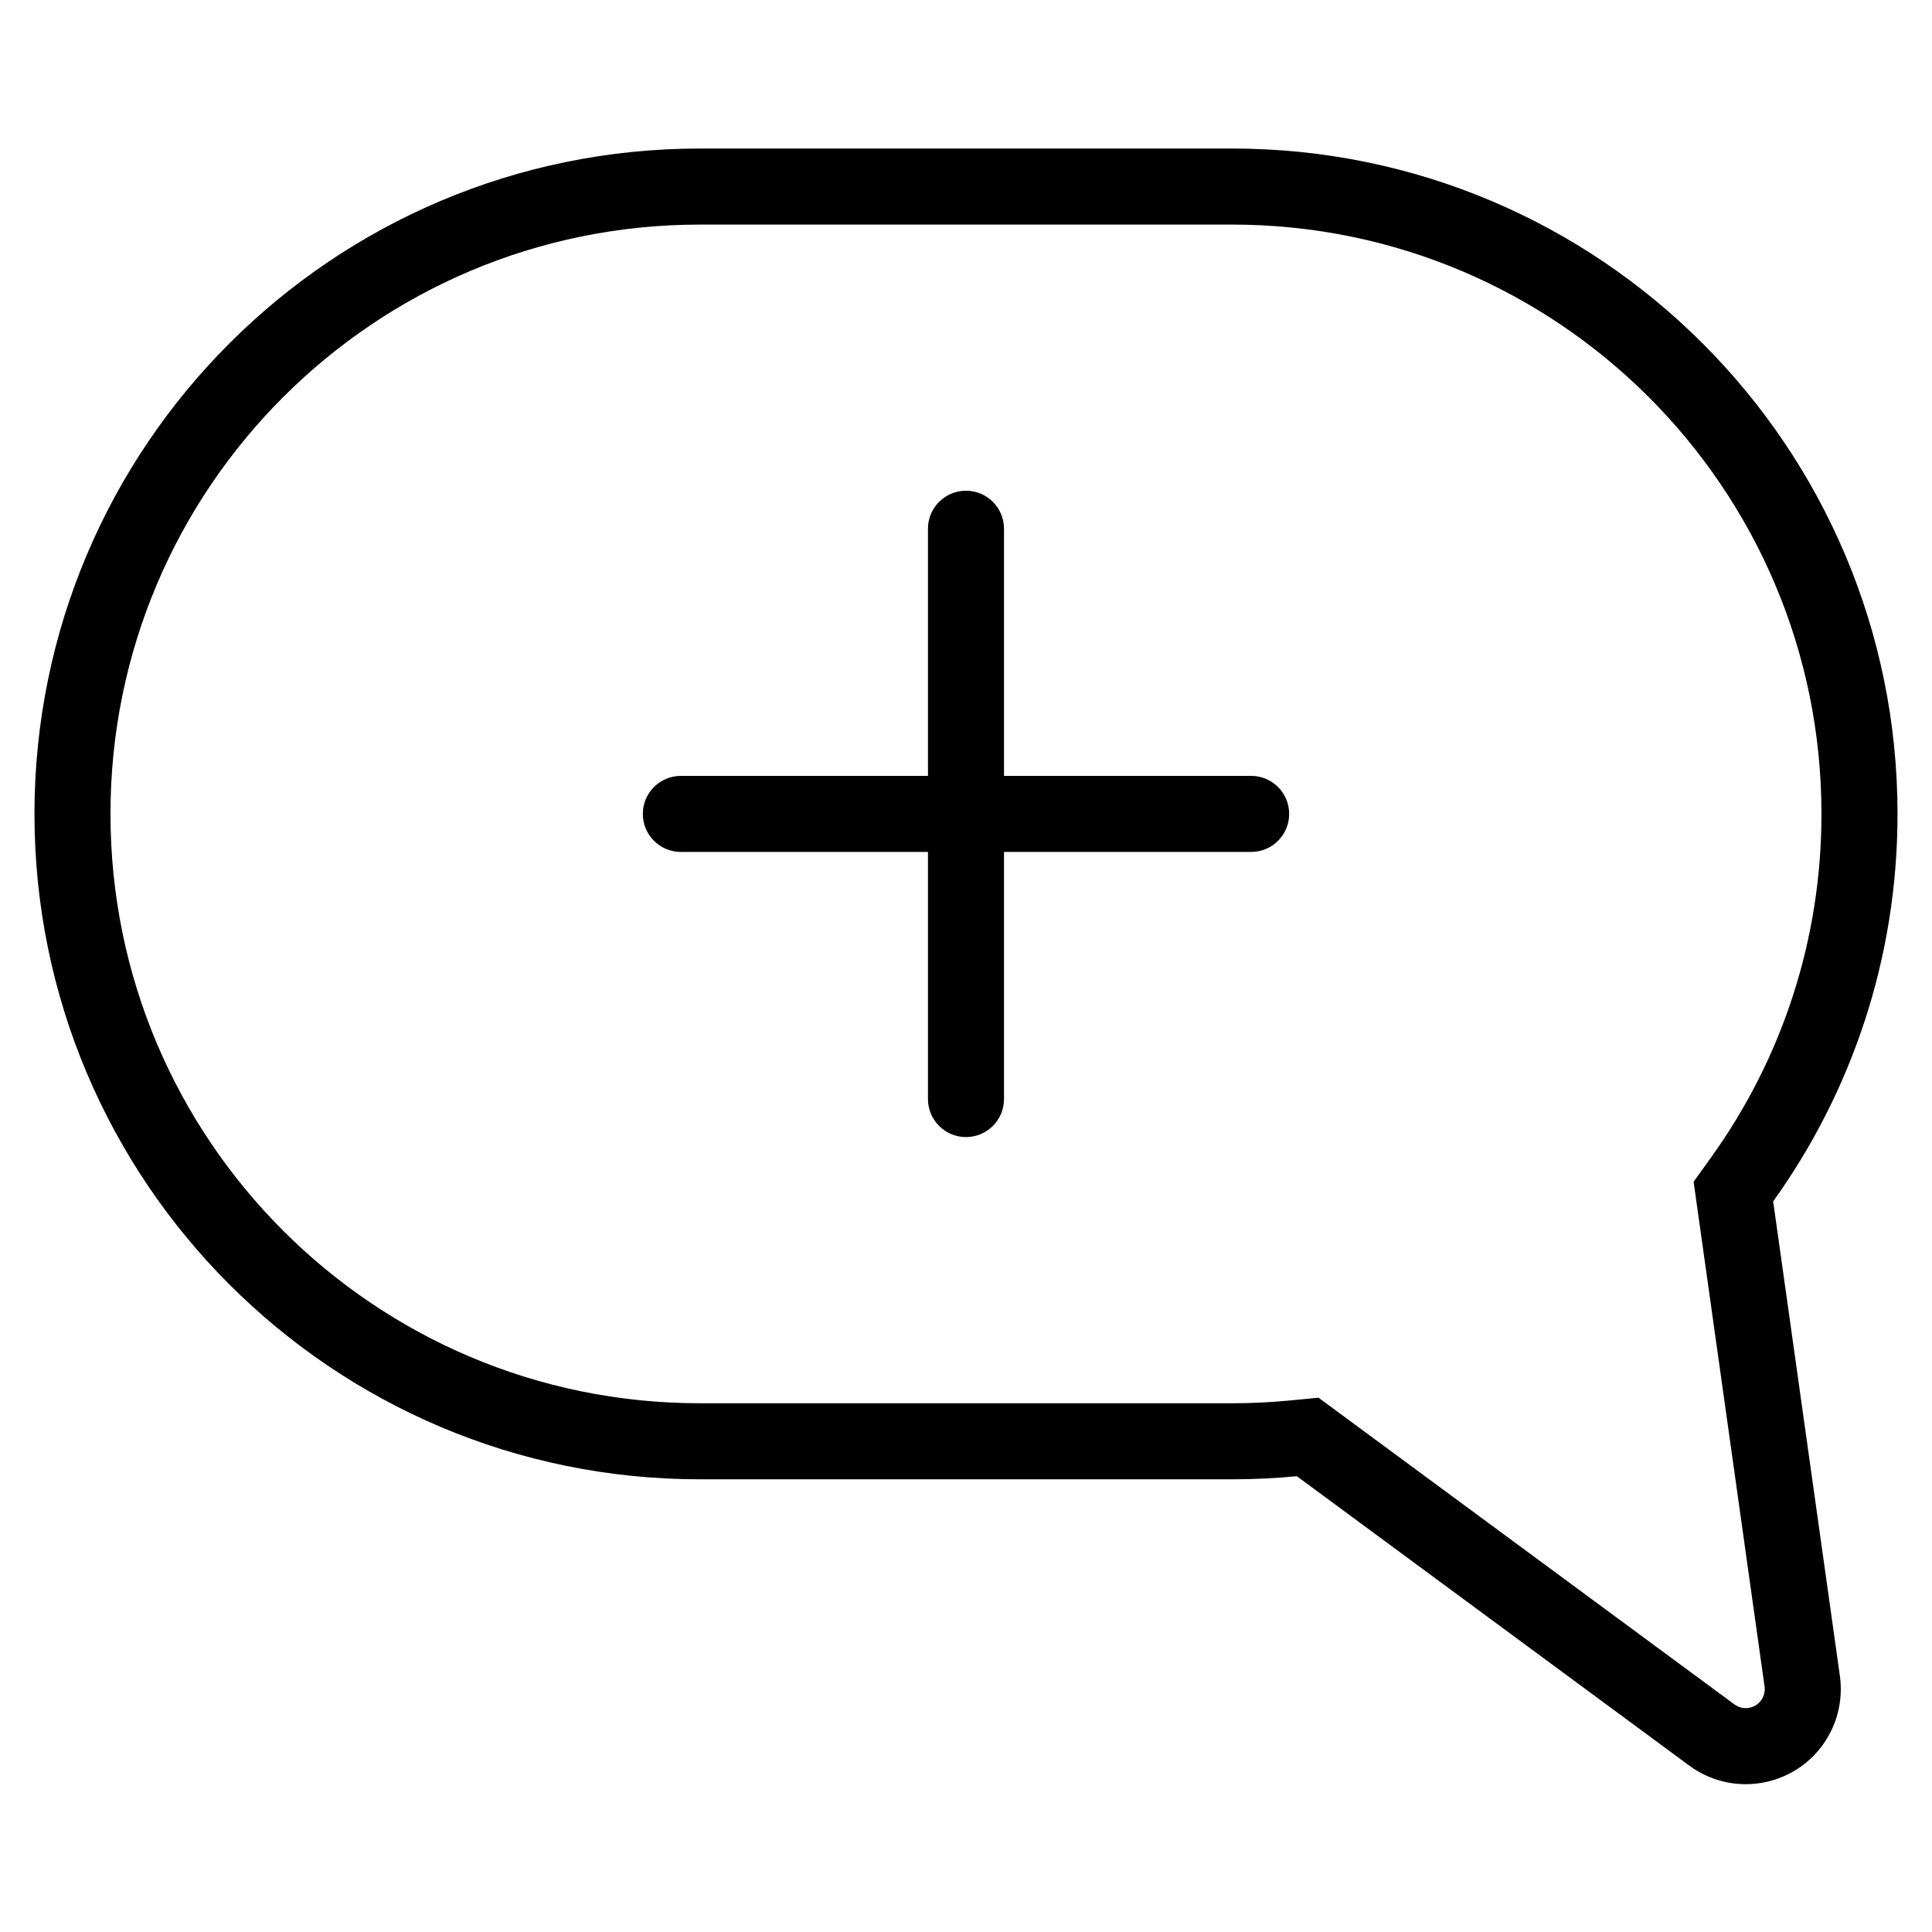
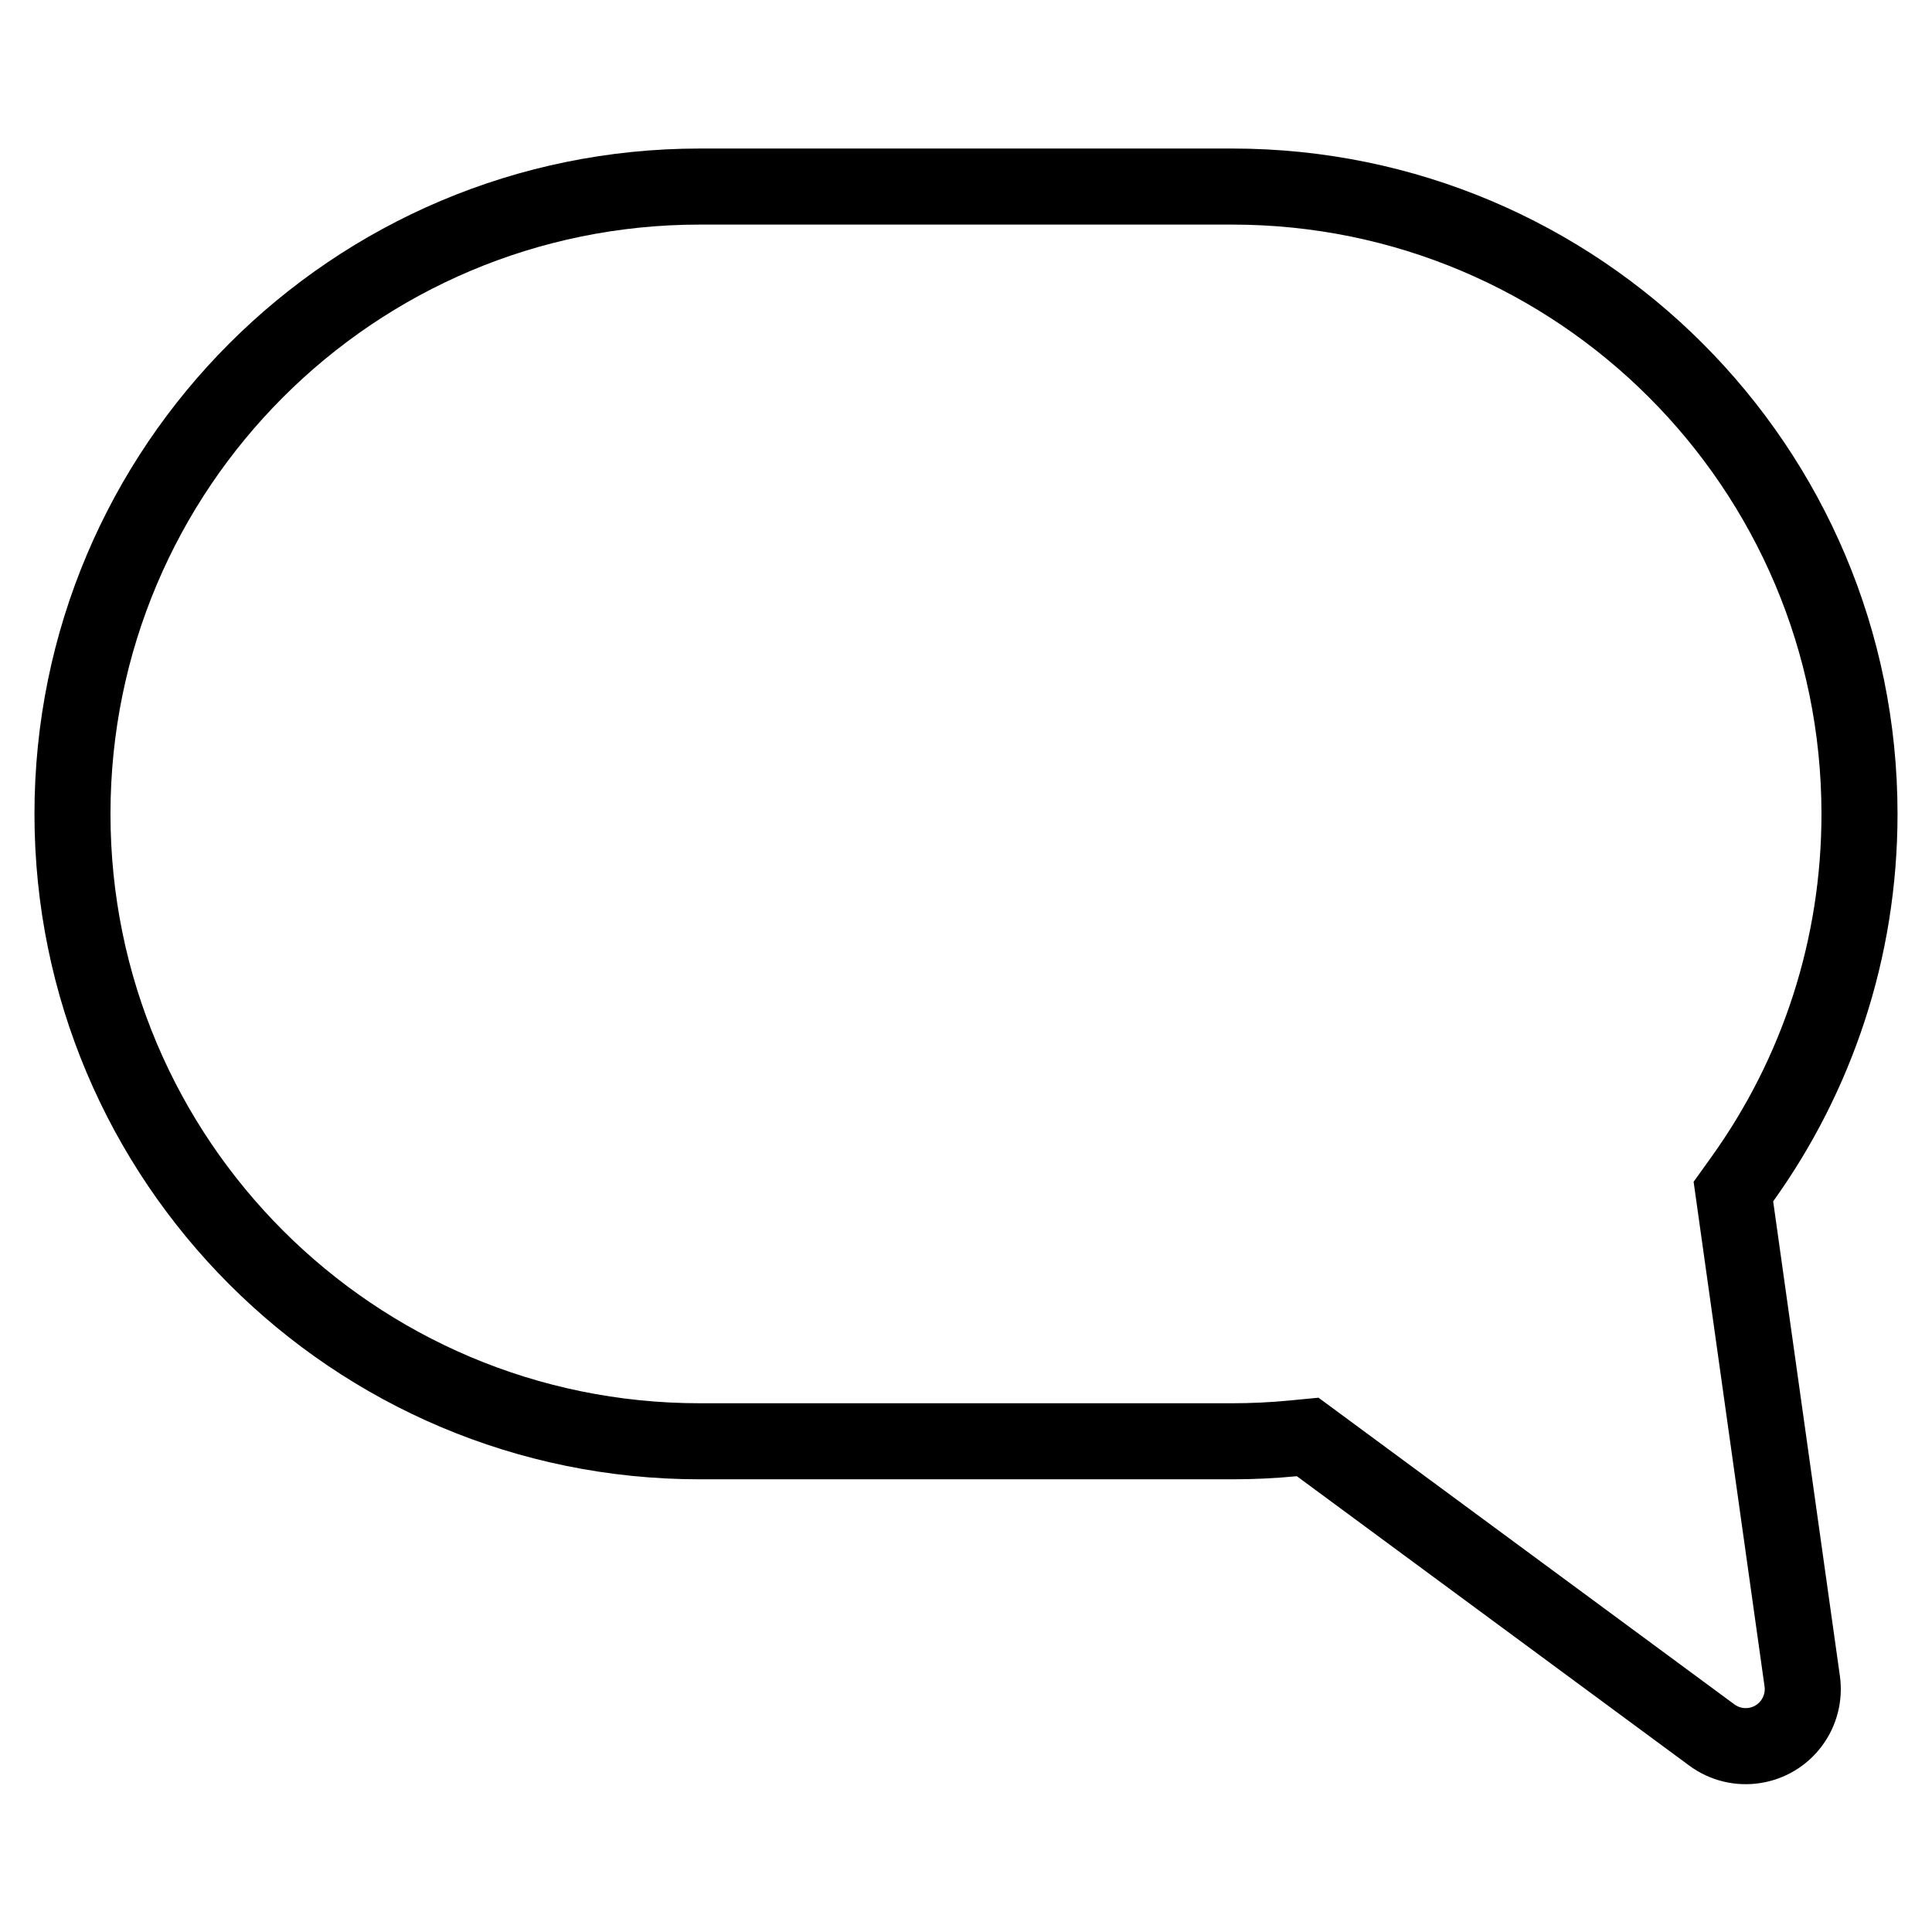
<svg xmlns="http://www.w3.org/2000/svg" fill="#000000" width="800px" height="800px" version="1.1" viewBox="144 144 512 512">
  <g>
    <path d="m603.65 595.69-110.23-81.285-7.684 0.742c-5.027 0.484-10.102 0.73-15.207 0.73h-141.07c-86.258 0-156.18-69.926-156.18-156.18 0-86.258 69.922-156.18 156.18-156.18h141.07c86.258 0 156.18 69.926 156.18 156.18 0 33.105-10.301 64.609-29.18 90.926l-4.703 6.559 18.801 133.75c0.184 1.305-0.152 2.629-0.934 3.691-1.652 2.238-4.809 2.715-7.047 1.062zm-11.961 16.223c11.199 8.254 26.969 5.871 35.227-5.324 3.91-5.305 5.586-11.93 4.672-18.457l-17.68-125.76c20.746-28.918 32.957-64.371 32.957-102.67 0-97.387-78.945-176.34-176.33-176.34h-141.07c-97.387 0-176.33 78.949-176.33 176.34 0 97.383 78.945 176.33 176.33 176.33h141.07c5.785 0 11.504-0.277 17.145-0.824z" />
-     <path d="m324.43 369.77c-5.562 0-10.074-4.512-10.074-10.074 0-5.566 4.512-10.078 10.074-10.078h151.14c5.566 0 10.074 4.512 10.074 10.078 0 5.562-4.508 10.074-10.074 10.074z" />
-     <path d="m389.92 284.12c0-5.562 4.512-10.074 10.078-10.074 5.562 0 10.074 4.512 10.074 10.074v151.14c0 5.566-4.512 10.074-10.074 10.074-5.566 0-10.078-4.508-10.078-10.074z" />
  </g>
</svg>